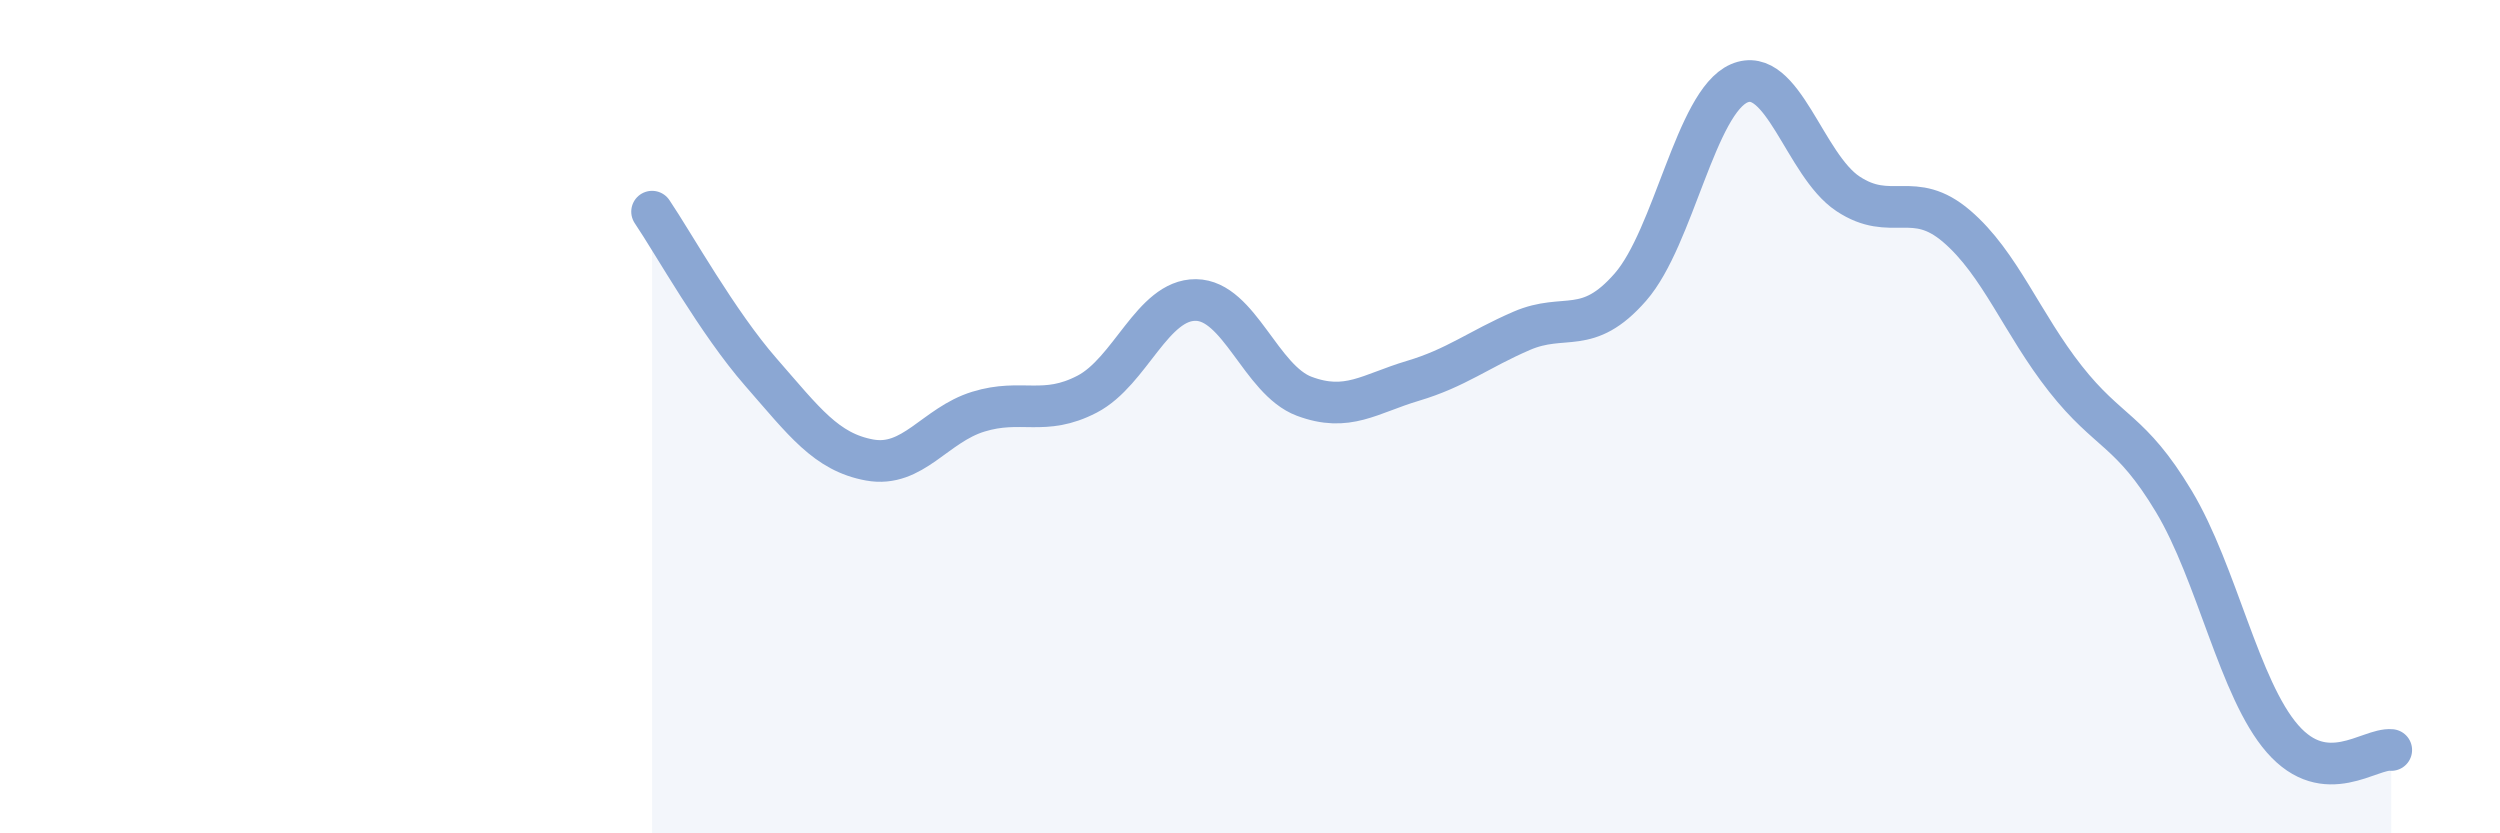
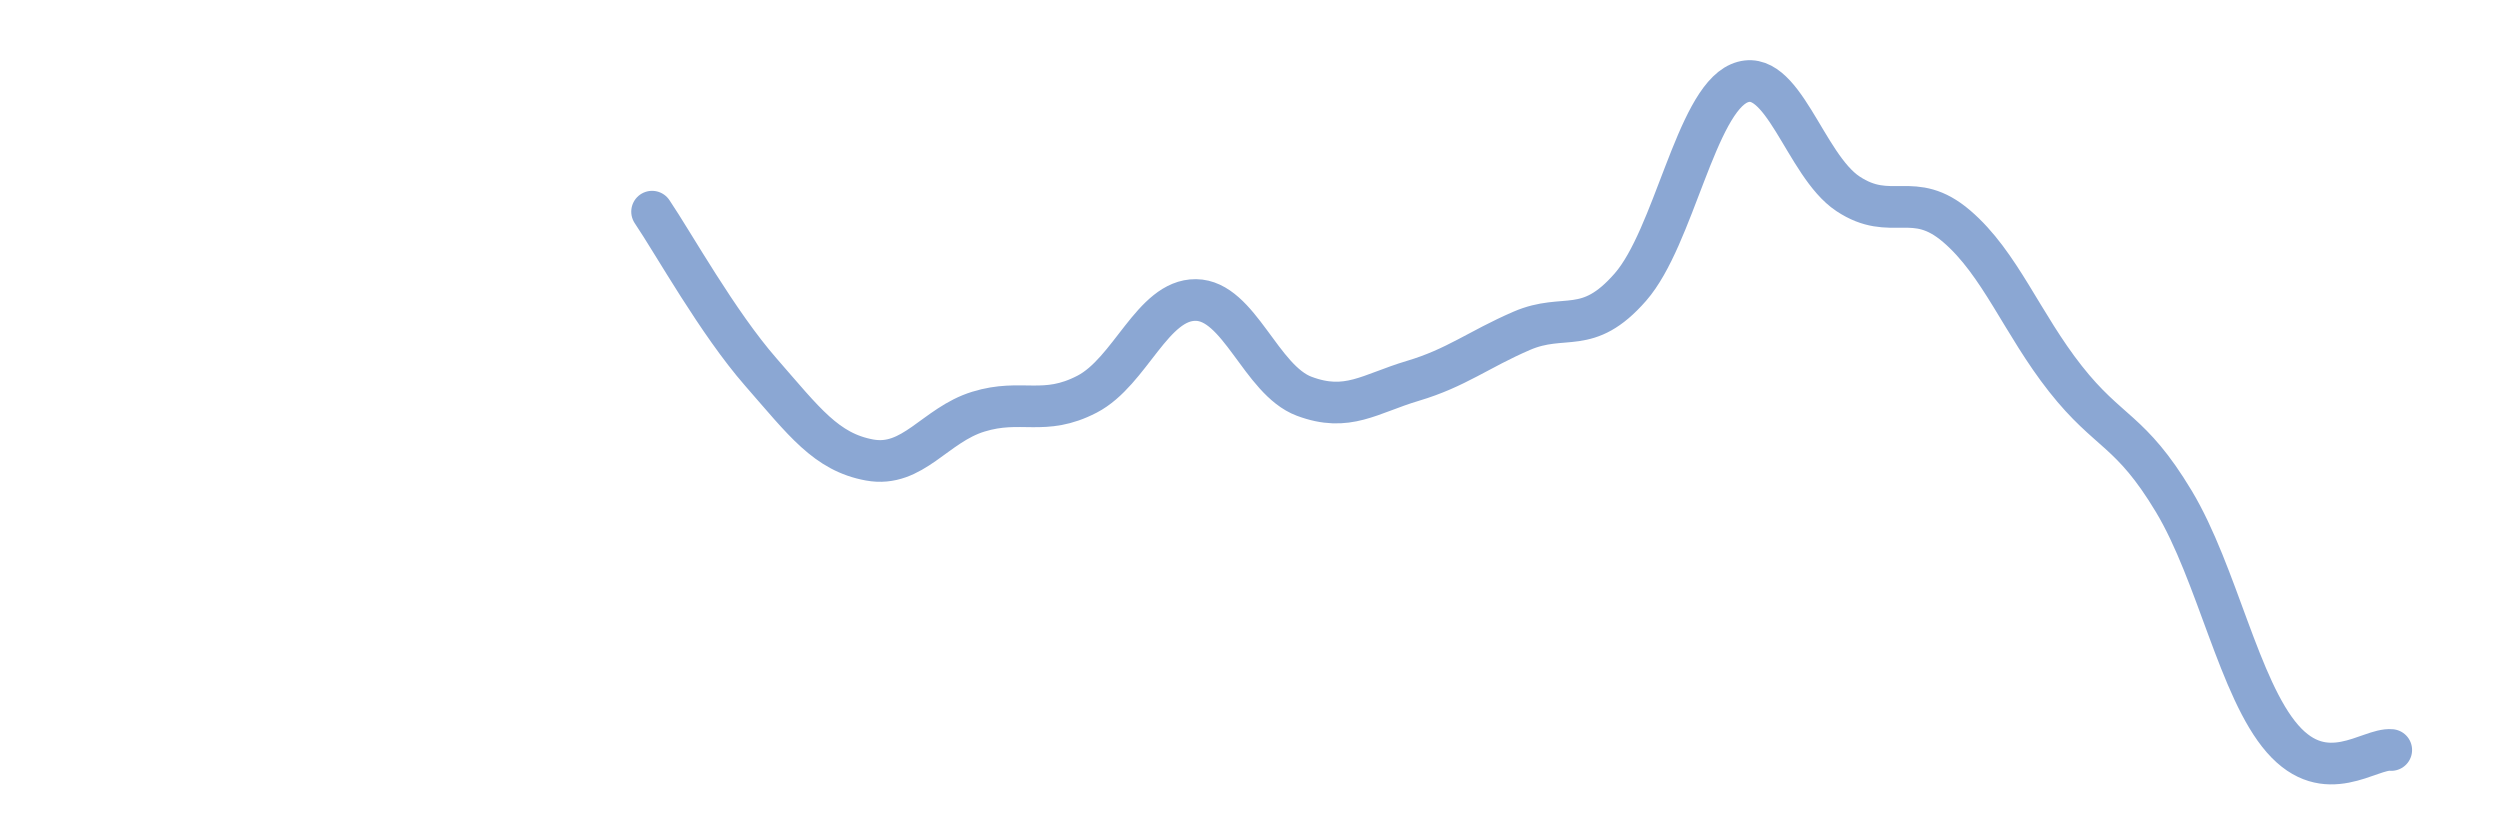
<svg xmlns="http://www.w3.org/2000/svg" width="60" height="20" viewBox="0 0 60 20">
-   <path d="M 15.65,5.08 C 16.17,5.85 17.22,7.74 18.26,8.93 C 19.3,10.12 19.83,10.85 20.87,11.04 C 21.91,11.23 22.44,10.2 23.48,9.88 C 24.52,9.56 25.05,10 26.09,9.46 C 27.13,8.92 27.66,7.19 28.7,7.2 C 29.74,7.21 30.26,9.12 31.3,9.51 C 32.34,9.9 32.87,9.45 33.91,9.14 C 34.95,8.83 35.48,8.39 36.52,7.94 C 37.56,7.49 38.09,8.08 39.13,6.89 C 40.17,5.7 40.7,2.45 41.74,2 C 42.78,1.55 43.31,3.96 44.35,4.65 C 45.39,5.34 45.92,4.54 46.96,5.43 C 48,6.32 48.53,7.77 49.57,9.09 C 50.61,10.41 51.13,10.3 52.17,12.03 C 53.21,13.76 53.74,16.54 54.78,17.73 C 55.82,18.92 56.87,17.95 57.39,18L57.39 20L15.65 20Z" fill="#8ba7d3" opacity="0.1" stroke-linecap="round" stroke-linejoin="round" />
  <path d="M 15.65,5.08 C 16.17,5.85 17.22,7.74 18.26,8.93 C 19.3,10.12 19.83,10.85 20.87,11.04 C 21.91,11.23 22.44,10.2 23.48,9.88 C 24.52,9.56 25.05,10 26.09,9.46 C 27.13,8.92 27.66,7.19 28.7,7.2 C 29.74,7.21 30.26,9.12 31.3,9.51 C 32.34,9.9 32.87,9.45 33.91,9.14 C 34.95,8.83 35.48,8.39 36.52,7.94 C 37.56,7.49 38.09,8.08 39.13,6.89 C 40.17,5.7 40.7,2.45 41.74,2 C 42.78,1.55 43.31,3.96 44.35,4.65 C 45.39,5.34 45.92,4.54 46.96,5.43 C 48,6.32 48.53,7.77 49.57,9.09 C 50.61,10.41 51.13,10.3 52.17,12.03 C 53.21,13.76 53.74,16.54 54.78,17.73 C 55.82,18.92 56.87,17.95 57.39,18" stroke="#8ba7d3" stroke-width="1" fill="none" stroke-linecap="round" stroke-linejoin="round" />
</svg>